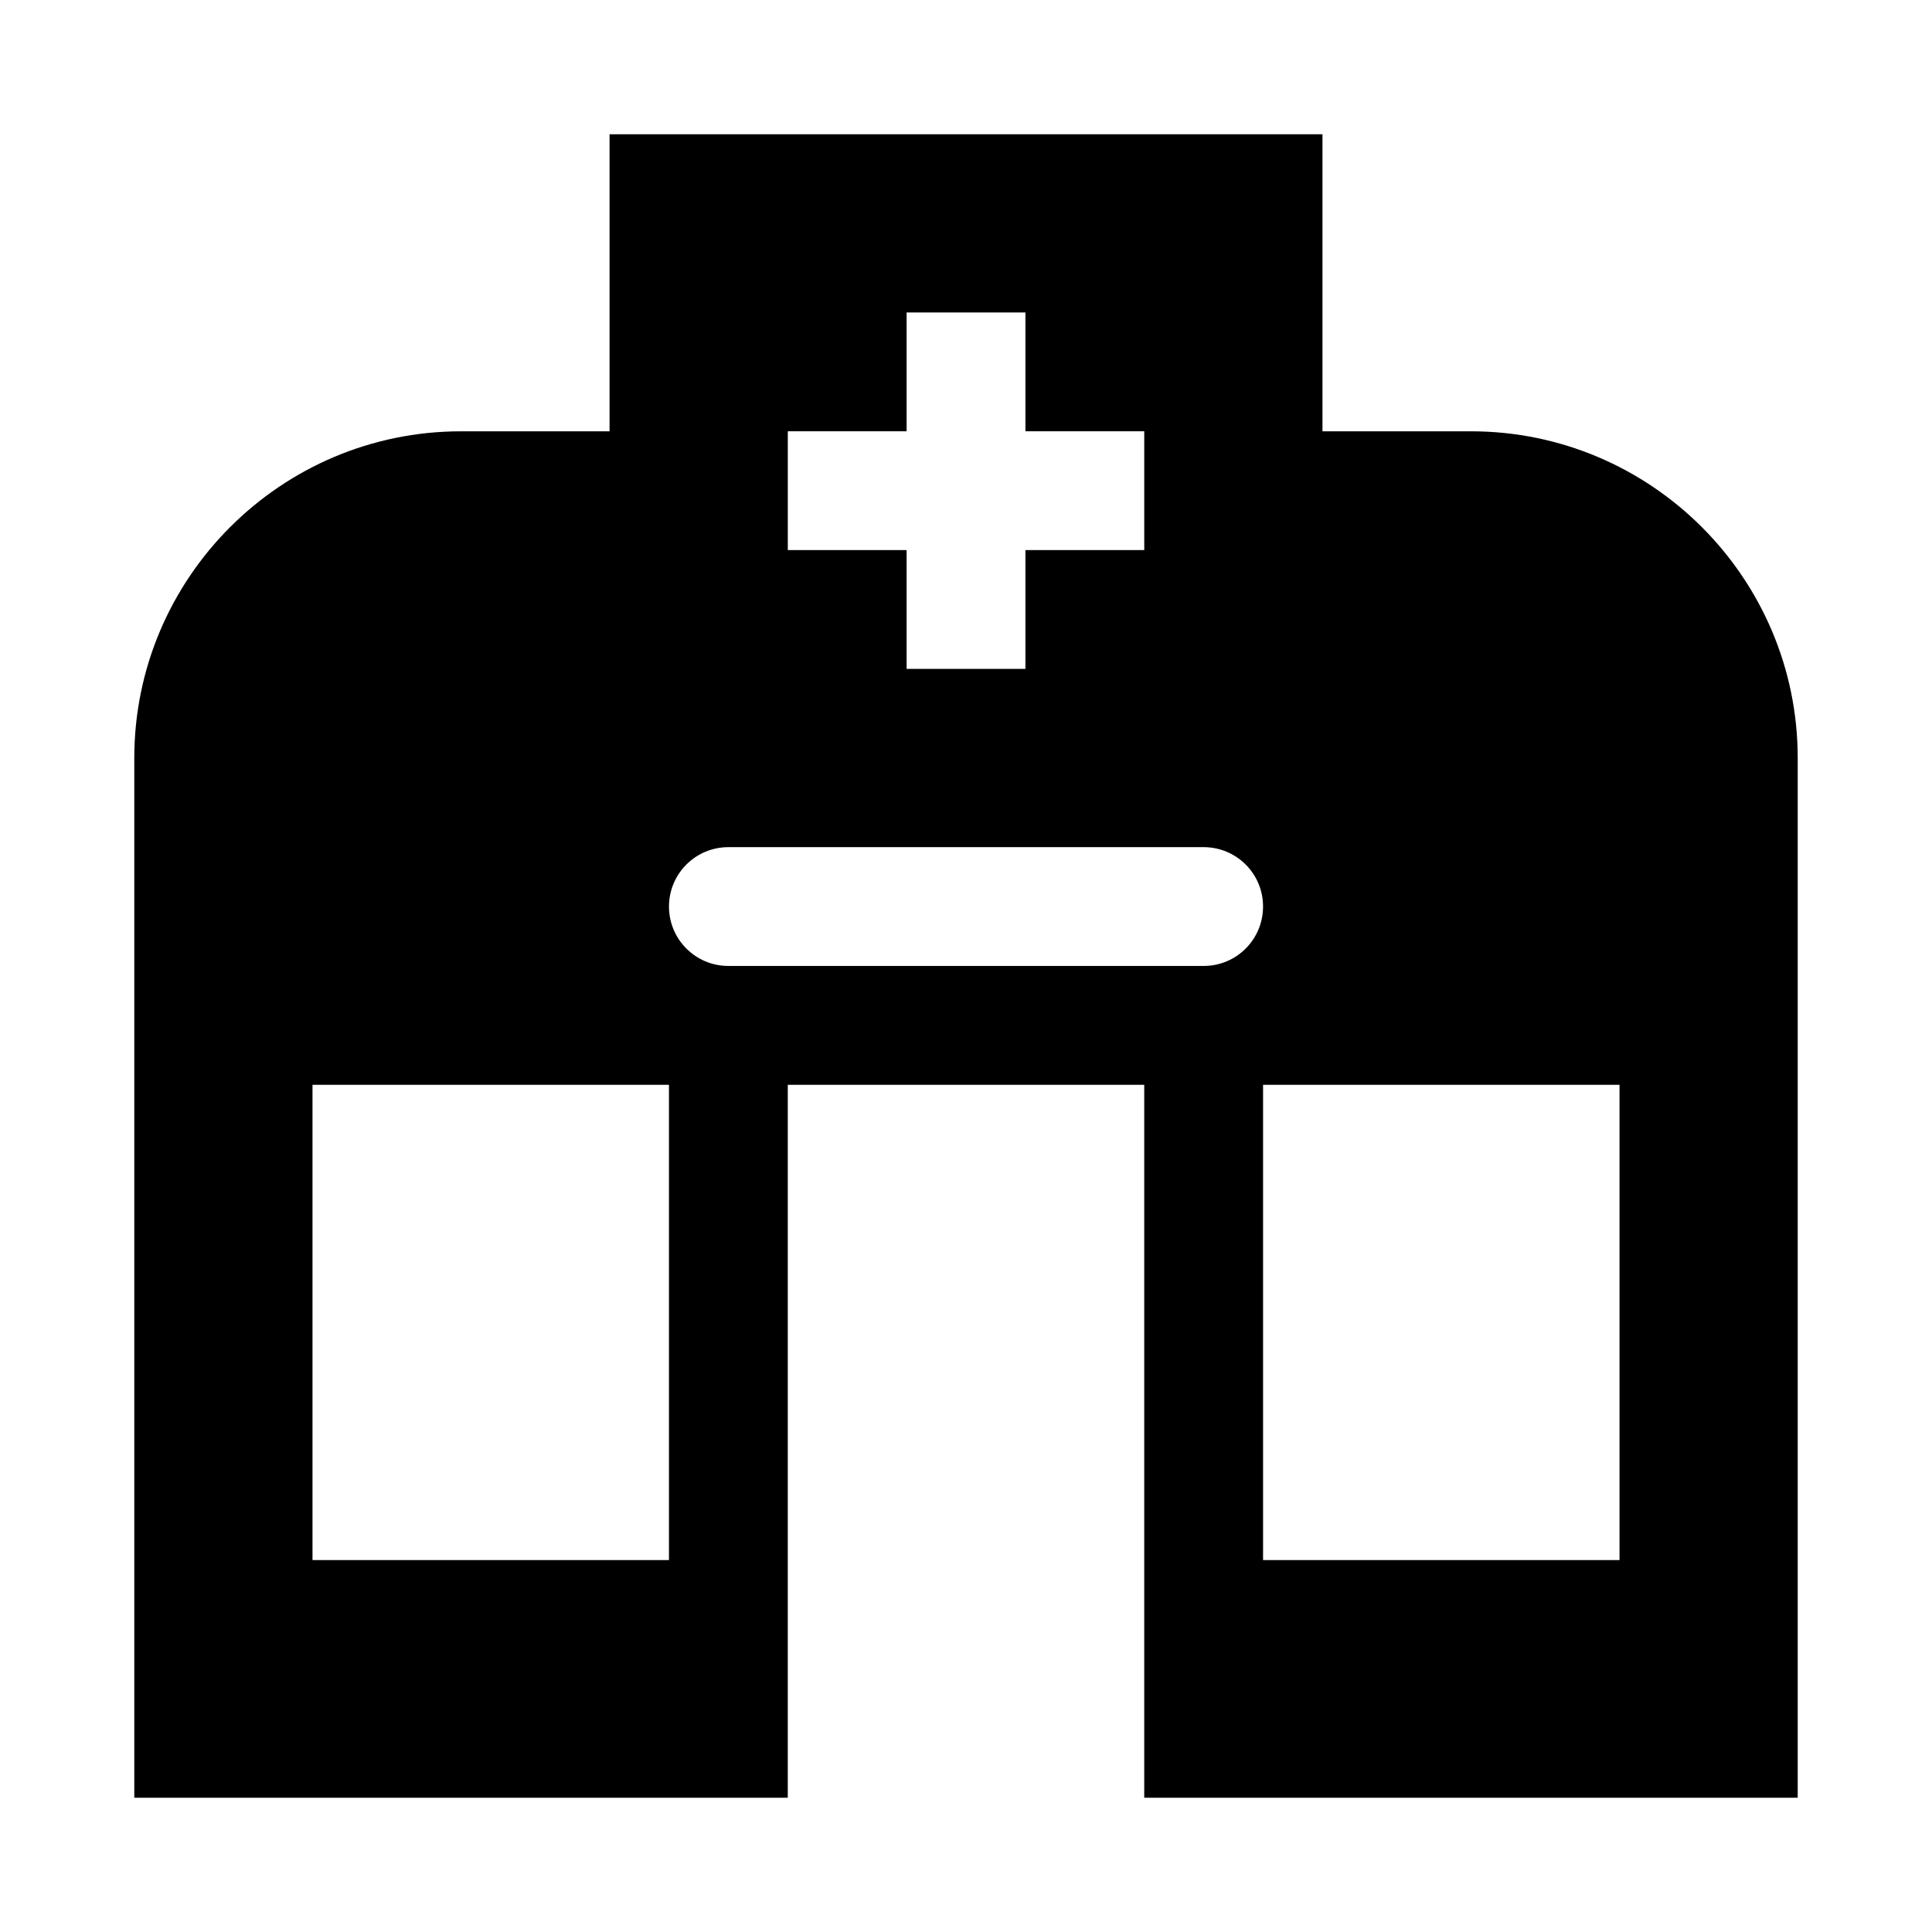
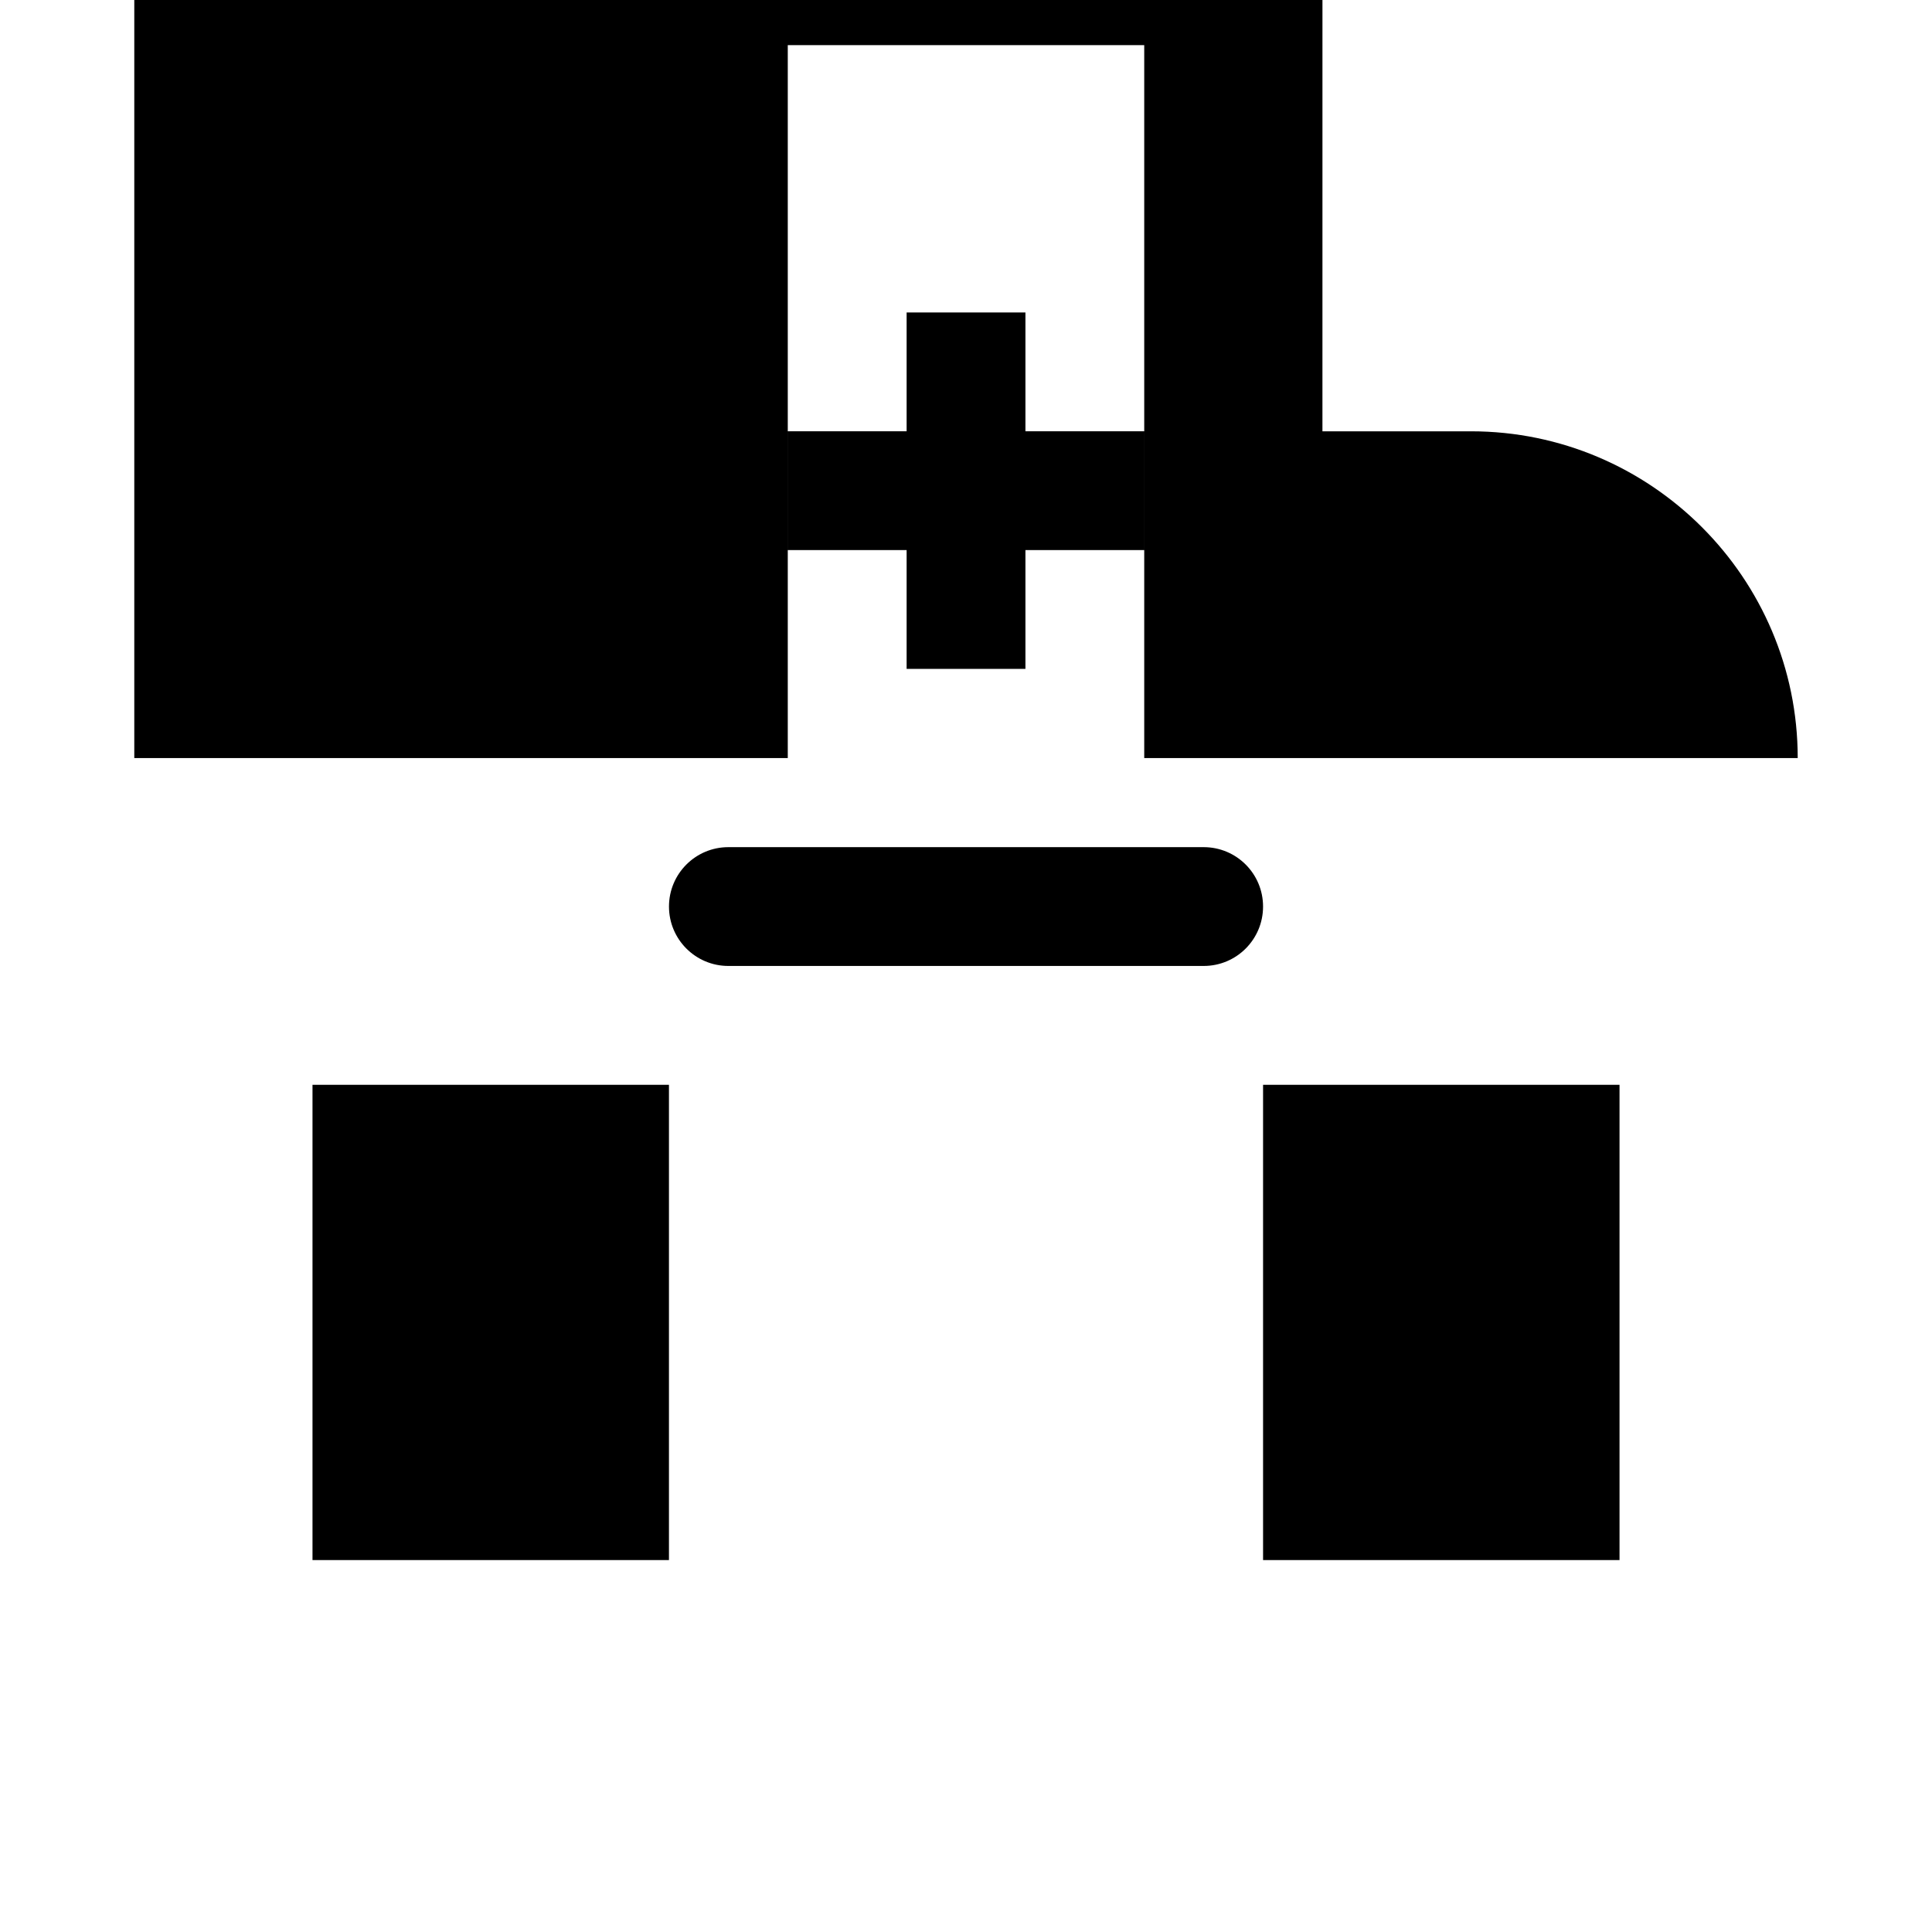
<svg xmlns="http://www.w3.org/2000/svg" fill="#000000" width="800px" height="800px" version="1.1" viewBox="144 144 512 512">
-   <path d="m494.46 258.3h39.359c47.734 0 86.594 38.855 86.594 86.594v275.52h-173.18v-188.93h-94.465v188.93h-173.18v-275.52c0-47.734 38.84-86.594 86.594-86.594h39.359v-78.719h188.93v78.719zm-173.18 173.18h-94.465v125.95h94.465zm251.91 0h-94.465v125.95h94.465zm-110.21-62.977h-125.95c-8.691 0-15.742 7.039-15.742 15.742 0 8.707 7.055 15.742 15.742 15.742h125.95c8.707 0 15.742-7.039 15.742-15.742 0-8.707-7.039-15.742-15.742-15.742zm-47.23-141.7h-31.488v31.488h-31.488v31.488h31.488v31.488h31.488v-31.488h31.488v-31.488h-31.488z" fill-rule="evenodd" />
+   <path d="m494.46 258.3h39.359c47.734 0 86.594 38.855 86.594 86.594h-173.18v-188.93h-94.465v188.93h-173.18v-275.52c0-47.734 38.84-86.594 86.594-86.594h39.359v-78.719h188.93v78.719zm-173.18 173.18h-94.465v125.95h94.465zm251.91 0h-94.465v125.95h94.465zm-110.21-62.977h-125.95c-8.691 0-15.742 7.039-15.742 15.742 0 8.707 7.055 15.742 15.742 15.742h125.95c8.707 0 15.742-7.039 15.742-15.742 0-8.707-7.039-15.742-15.742-15.742zm-47.23-141.7h-31.488v31.488h-31.488v31.488h31.488v31.488h31.488v-31.488h31.488v-31.488h-31.488z" fill-rule="evenodd" />
</svg>